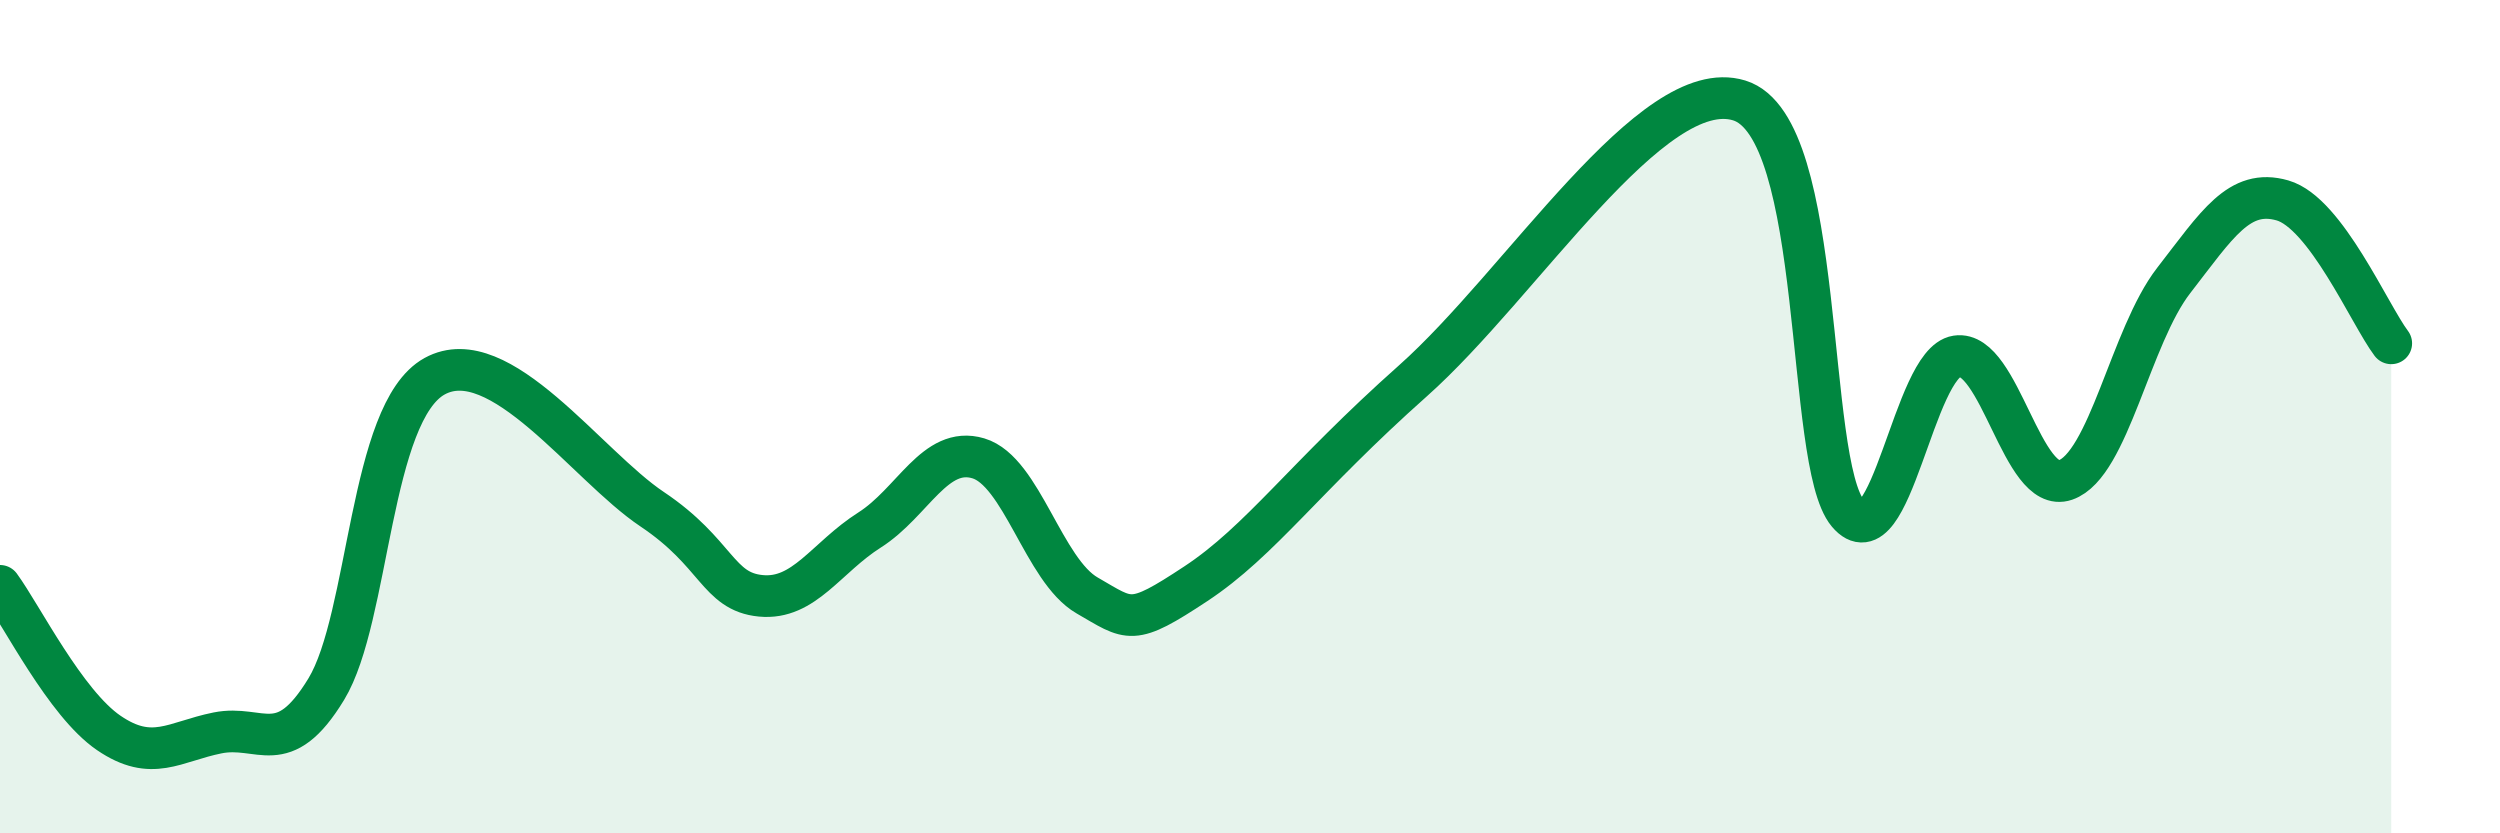
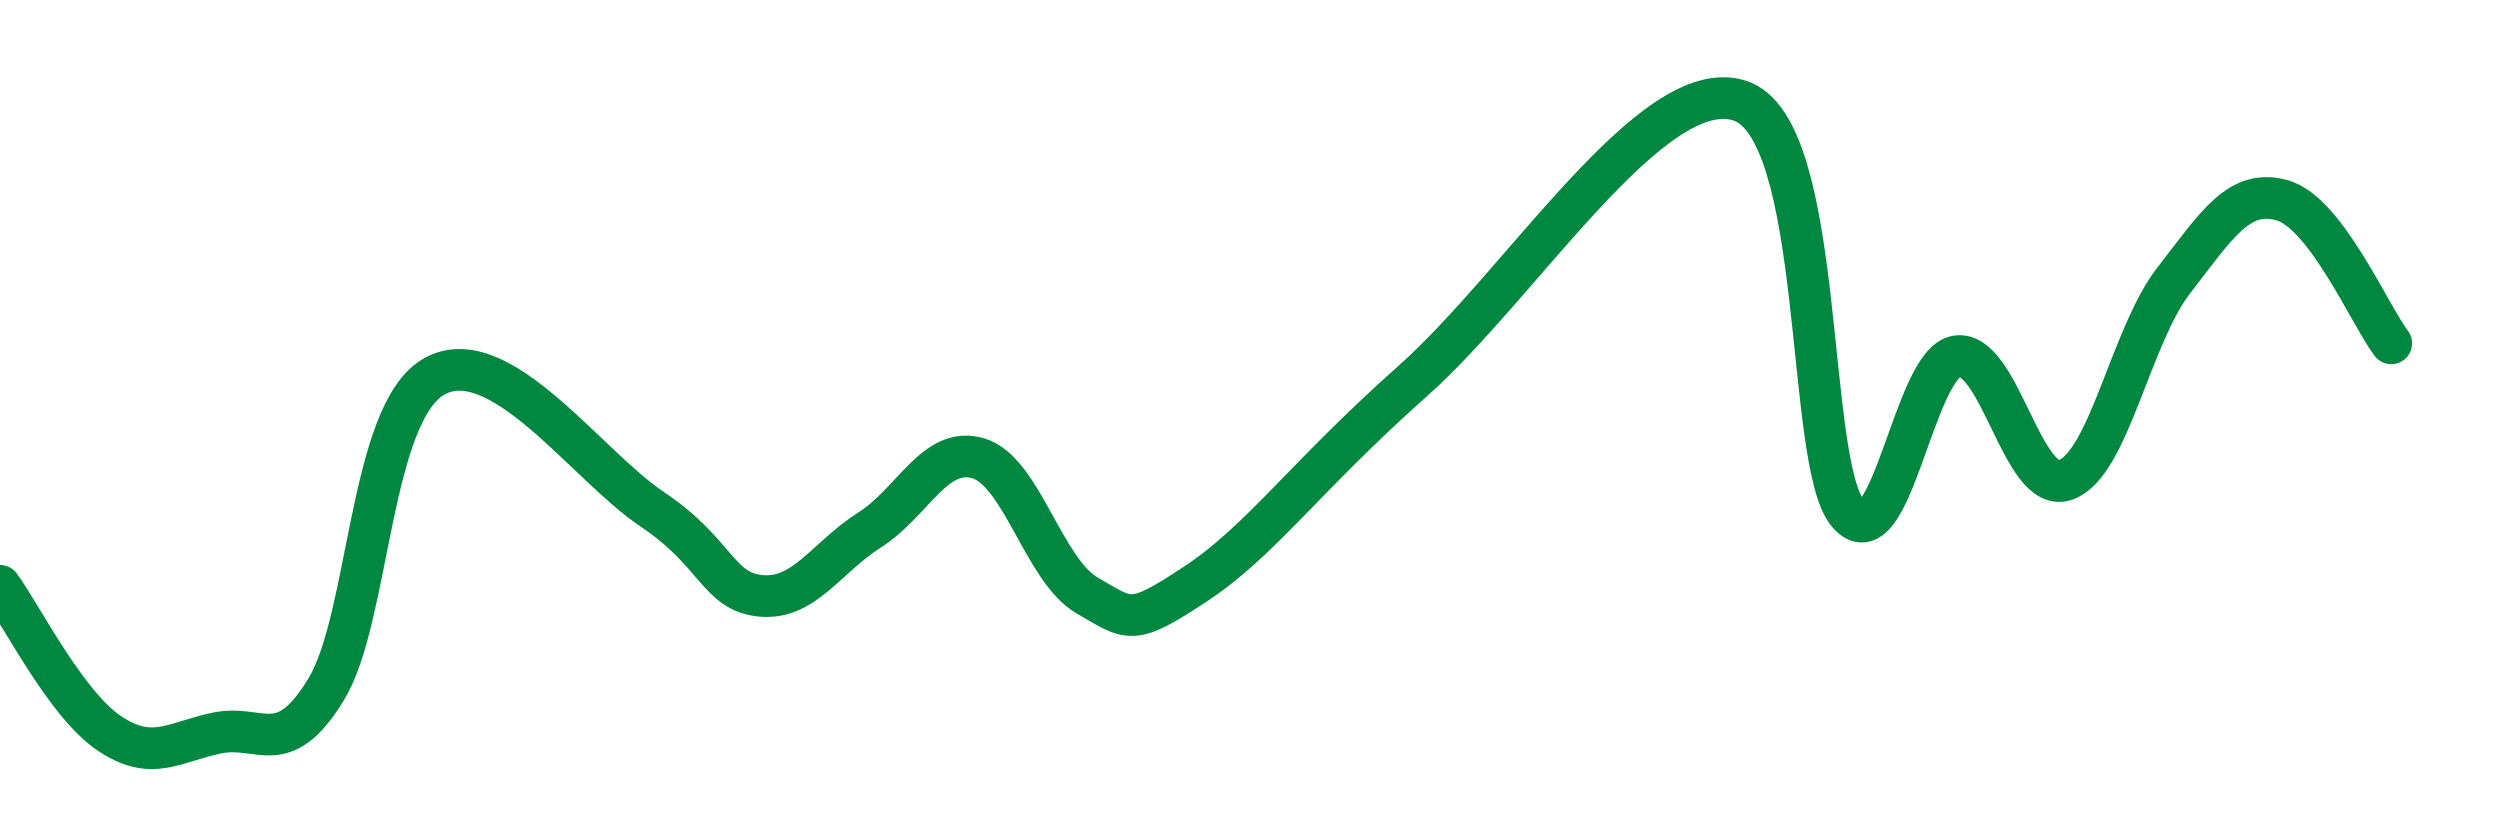
<svg xmlns="http://www.w3.org/2000/svg" width="60" height="20" viewBox="0 0 60 20">
-   <path d="M 0,14.06 C 0.52,14.77 1.57,16.88 2.61,17.59 C 3.65,18.3 4.18,17.8 5.22,17.59 C 6.26,17.38 6.79,18.25 7.83,16.54 C 8.87,14.83 8.87,9.89 10.43,9.03 C 11.99,8.17 14.08,11.17 15.65,12.22 C 17.22,13.27 17.22,14.2 18.26,14.3 C 19.3,14.4 19.83,13.38 20.87,12.72 C 21.91,12.06 22.44,10.69 23.48,11 C 24.52,11.31 25.05,13.69 26.09,14.29 C 27.13,14.89 27.14,15.04 28.7,14.01 C 30.26,12.98 31.3,11.46 33.91,9.14 C 36.52,6.82 39.65,1.77 41.74,2.41 C 43.83,3.05 43.31,11.09 44.35,12.32 C 45.39,13.55 45.92,8.71 46.96,8.55 C 48,8.39 48.53,11.88 49.57,11.52 C 50.61,11.16 51.13,8.07 52.17,6.73 C 53.21,5.39 53.74,4.51 54.78,4.81 C 55.82,5.11 56.87,7.55 57.39,8.24L57.39 20L0 20Z" fill="#008740" opacity="0.1" stroke-linecap="round" stroke-linejoin="round" />
  <path d="M 0,14.06 C 0.52,14.77 1.57,16.88 2.61,17.59 C 3.65,18.3 4.18,17.8 5.22,17.59 C 6.26,17.38 6.79,18.25 7.83,16.54 C 8.87,14.83 8.87,9.89 10.43,9.03 C 11.99,8.17 14.08,11.17 15.65,12.22 C 17.22,13.27 17.22,14.2 18.26,14.3 C 19.3,14.4 19.83,13.38 20.87,12.72 C 21.91,12.06 22.44,10.69 23.48,11 C 24.52,11.31 25.05,13.69 26.09,14.29 C 27.13,14.89 27.14,15.04 28.7,14.01 C 30.26,12.98 31.3,11.46 33.91,9.14 C 36.52,6.82 39.65,1.77 41.74,2.41 C 43.83,3.05 43.31,11.09 44.35,12.32 C 45.39,13.55 45.92,8.71 46.96,8.55 C 48,8.39 48.53,11.88 49.57,11.52 C 50.61,11.16 51.13,8.07 52.17,6.73 C 53.21,5.39 53.74,4.51 54.78,4.81 C 55.82,5.11 56.87,7.55 57.39,8.24" stroke="#008740" stroke-width="1" fill="none" stroke-linecap="round" stroke-linejoin="round" />
</svg>